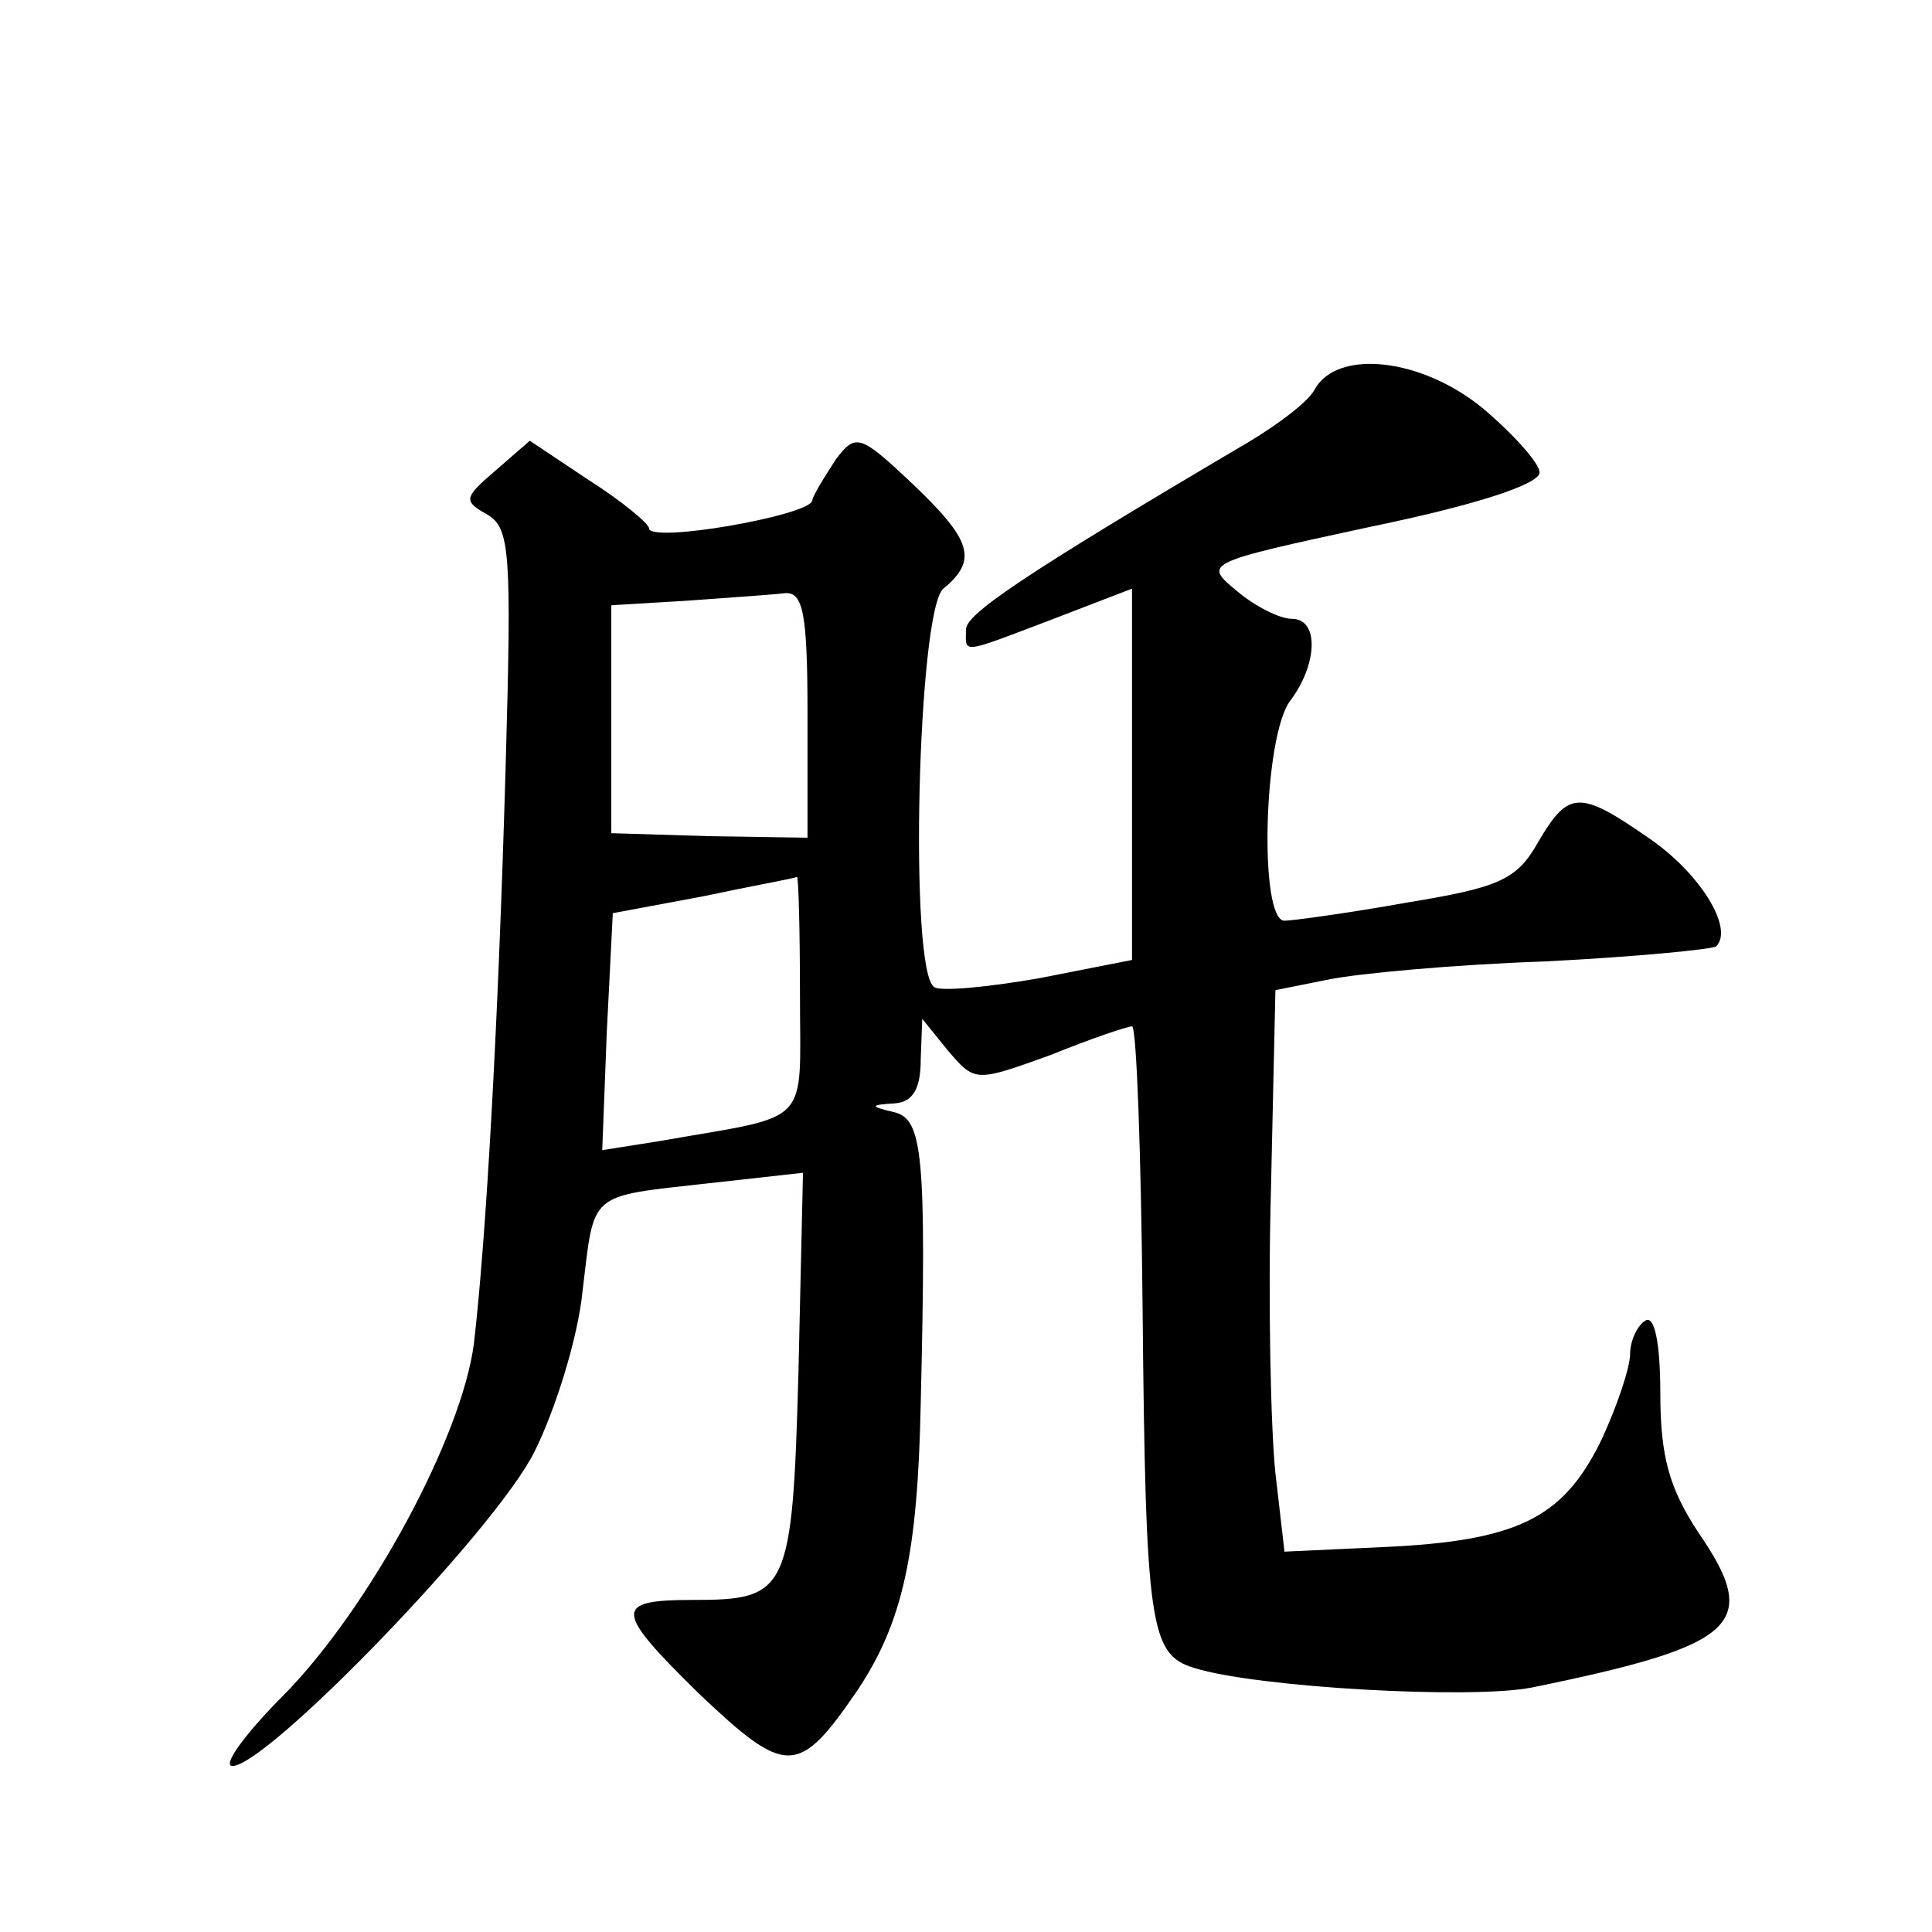
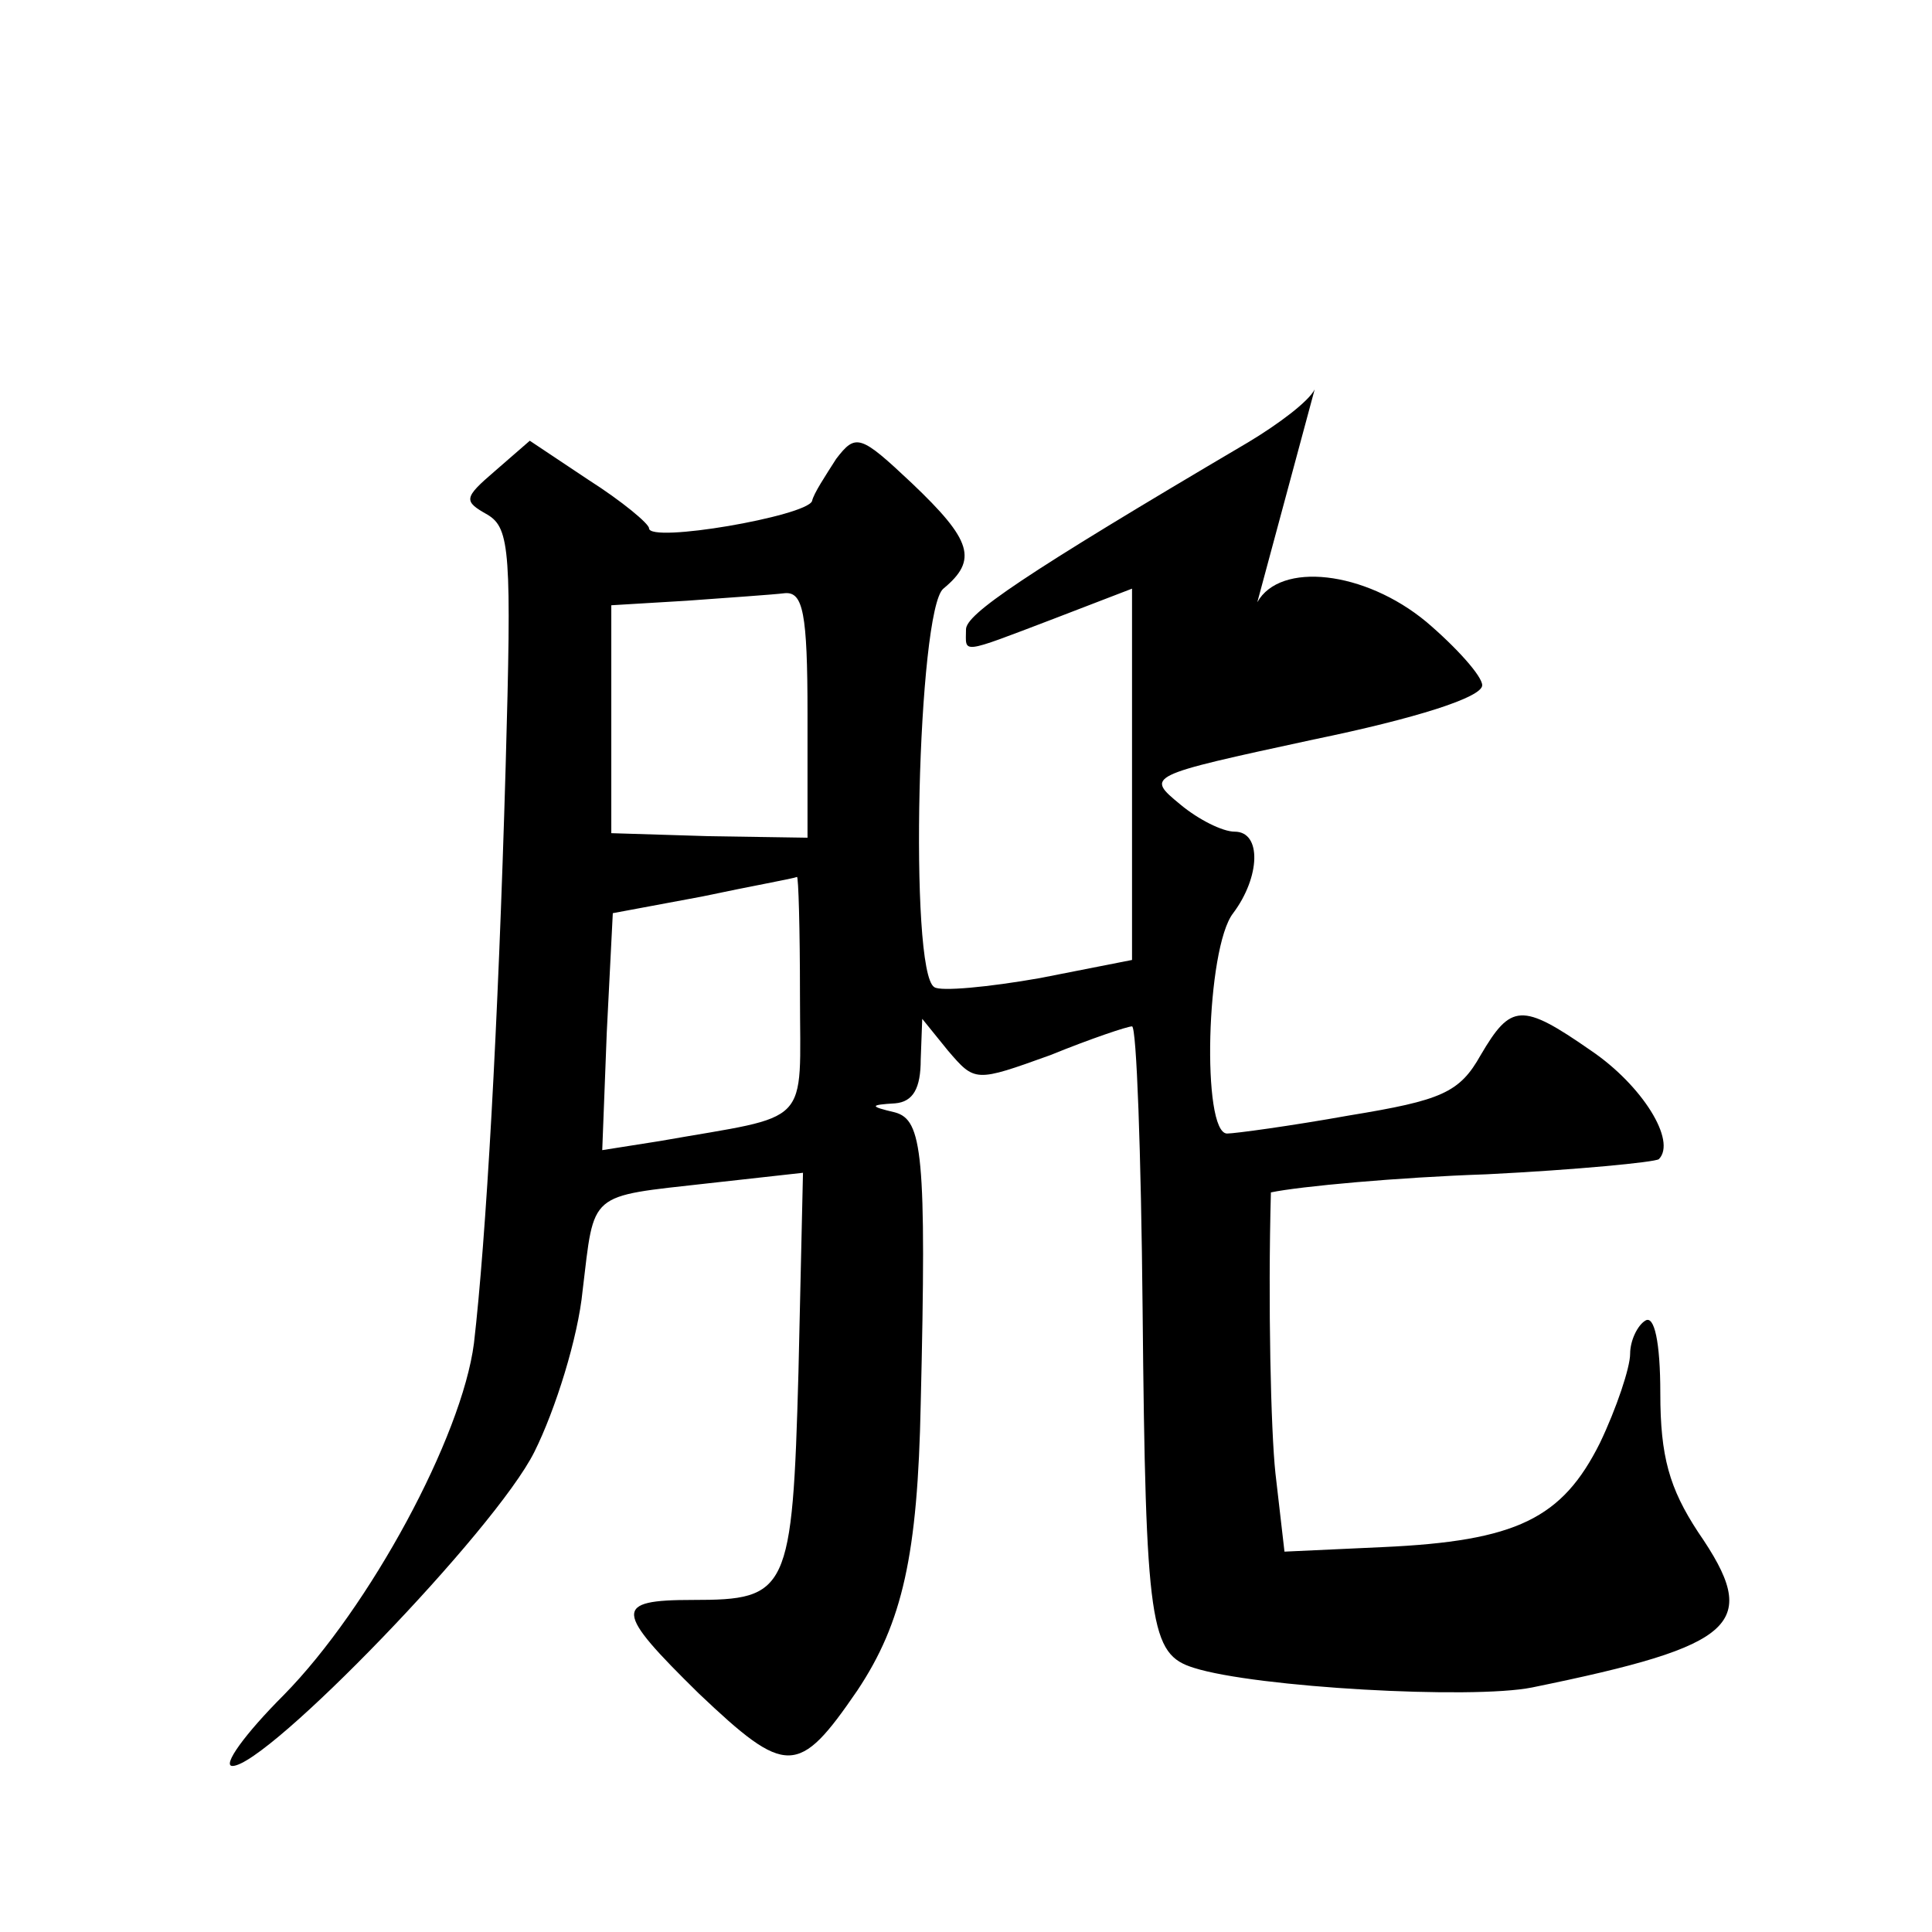
<svg xmlns="http://www.w3.org/2000/svg" version="1.0" width="128pt" height="128pt" viewBox="0 0 128 128" preserveAspectRatio="xMidYMid meet">
  <g transform="translate(0,128) scale(0.1,-0.1)" fill="#0" stroke="none">
-     <path d="M871 1022 c-4 -8 -24 -23 -44 -35 -151 -89 -187 -114 -187 -124 0 -16 -5 -17 58 7 l52 20 0 -123 0 -123 -61 -12 c-34 -6 -66 -9 -70 -6 -17 10 -11 250 6 264 23 19 19 32 -21 70 -34 32 -37 33 -50 16 -7 -11 -15 -23 -16 -28 -4 -10 -108 -28 -108 -18 0 3 -18 18 -40 32 l-39 26 -23 -20 c-21 -18 -21 -20 -5 -29 15 -9 16 -25 12 -167 -5 -174 -13 -313 -21 -382 -8 -62 -69 -175 -126 -233 -26 -26 -41 -47 -34 -47 23 0 174 156 200 208 14 28 29 76 32 107 8 66 3 62 83 71 l63 7 -3 -132 c-4 -146 -7 -151 -70 -151 -53 0 -52 -7 4 -62 58 -55 66 -55 105 2 30 45 40 90 42 190 4 166 1 188 -17 193 -17 4 -17 5 0 6 12 1 17 10 17 29 l1 27 17 -21 c18 -21 18 -21 68 -3 27 11 51 19 54 19 3 0 6 -84 7 -187 2 -211 5 -229 34 -238 41 -13 184 -21 224 -13 137 28 152 42 110 103 -19 29 -25 50 -25 92 0 34 -4 52 -10 48 -5 -3 -10 -13 -10 -22 0 -9 -9 -36 -20 -59 -25 -50 -55 -65 -144 -69 l-65 -3 -6 52 c-3 28 -5 112 -3 186 l3 134 35 7 c19 4 84 10 143 12 60 3 111 8 114 10 12 12 -11 49 -45 72 -46 32 -53 31 -73 -3 -14 -25 -26 -30 -87 -40 -39 -7 -76 -12 -81 -12 -17 0 -14 123 4 146 18 24 19 54 1 54 -8 0 -24 8 -36 18 -23 19 -23 19 88 43 68 14 112 28 112 36 0 6 -17 25 -37 42 -41 34 -97 40 -112 13z m-336 -215 l0 -82 -65 1 -65 2 0 76 0 75 50 3 c27 2 57 4 65 5 12 1 15 -13 15 -80z m-5 -186 c0 -89 9 -79 -93 -97 l-38 -6 3 78 4 79 59 11 c33 7 61 12 63 13 1 1 2 -35 2 -78z" />
+     <path d="M871 1022 c-4 -8 -24 -23 -44 -35 -151 -89 -187 -114 -187 -124 0 -16 -5 -17 58 7 l52 20 0 -123 0 -123 -61 -12 c-34 -6 -66 -9 -70 -6 -17 10 -11 250 6 264 23 19 19 32 -21 70 -34 32 -37 33 -50 16 -7 -11 -15 -23 -16 -28 -4 -10 -108 -28 -108 -18 0 3 -18 18 -40 32 l-39 26 -23 -20 c-21 -18 -21 -20 -5 -29 15 -9 16 -25 12 -167 -5 -174 -13 -313 -21 -382 -8 -62 -69 -175 -126 -233 -26 -26 -41 -47 -34 -47 23 0 174 156 200 208 14 28 29 76 32 107 8 66 3 62 83 71 l63 7 -3 -132 c-4 -146 -7 -151 -70 -151 -53 0 -52 -7 4 -62 58 -55 66 -55 105 2 30 45 40 90 42 190 4 166 1 188 -17 193 -17 4 -17 5 0 6 12 1 17 10 17 29 l1 27 17 -21 c18 -21 18 -21 68 -3 27 11 51 19 54 19 3 0 6 -84 7 -187 2 -211 5 -229 34 -238 41 -13 184 -21 224 -13 137 28 152 42 110 103 -19 29 -25 50 -25 92 0 34 -4 52 -10 48 -5 -3 -10 -13 -10 -22 0 -9 -9 -36 -20 -59 -25 -50 -55 -65 -144 -69 l-65 -3 -6 52 c-3 28 -5 112 -3 186 c19 4 84 10 143 12 60 3 111 8 114 10 12 12 -11 49 -45 72 -46 32 -53 31 -73 -3 -14 -25 -26 -30 -87 -40 -39 -7 -76 -12 -81 -12 -17 0 -14 123 4 146 18 24 19 54 1 54 -8 0 -24 8 -36 18 -23 19 -23 19 88 43 68 14 112 28 112 36 0 6 -17 25 -37 42 -41 34 -97 40 -112 13z m-336 -215 l0 -82 -65 1 -65 2 0 76 0 75 50 3 c27 2 57 4 65 5 12 1 15 -13 15 -80z m-5 -186 c0 -89 9 -79 -93 -97 l-38 -6 3 78 4 79 59 11 c33 7 61 12 63 13 1 1 2 -35 2 -78z" />
  </g>
</svg>